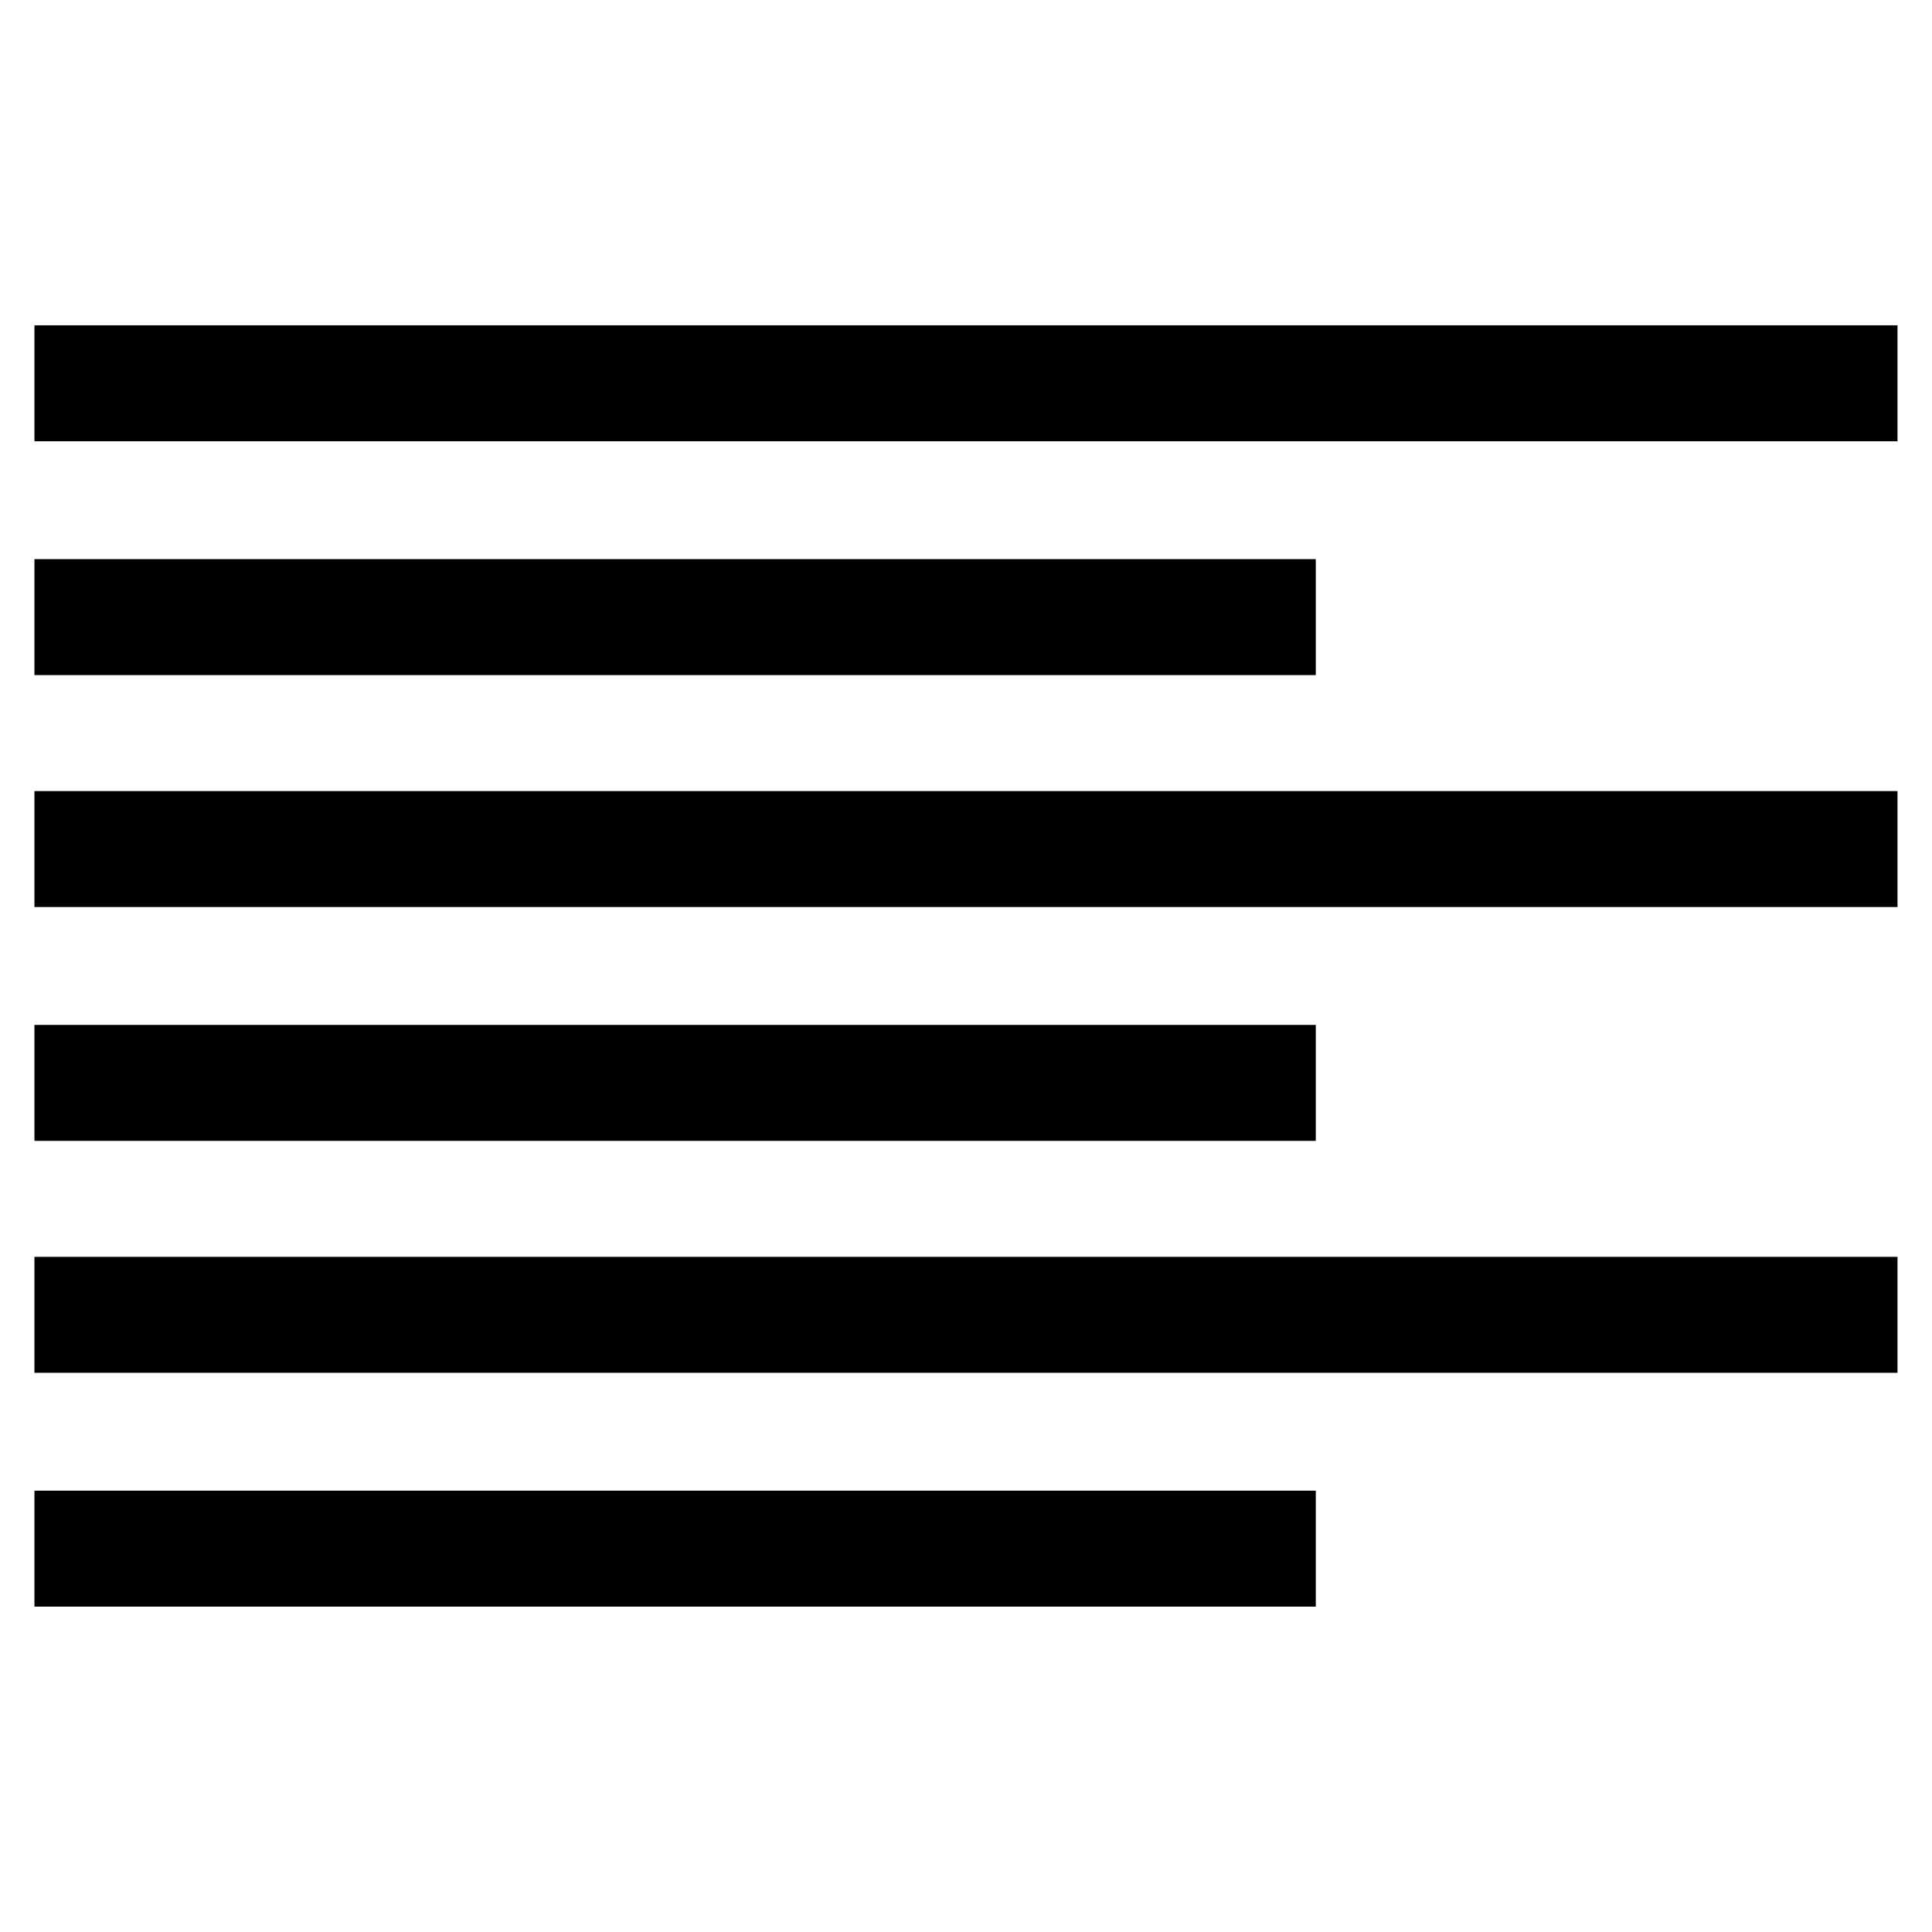
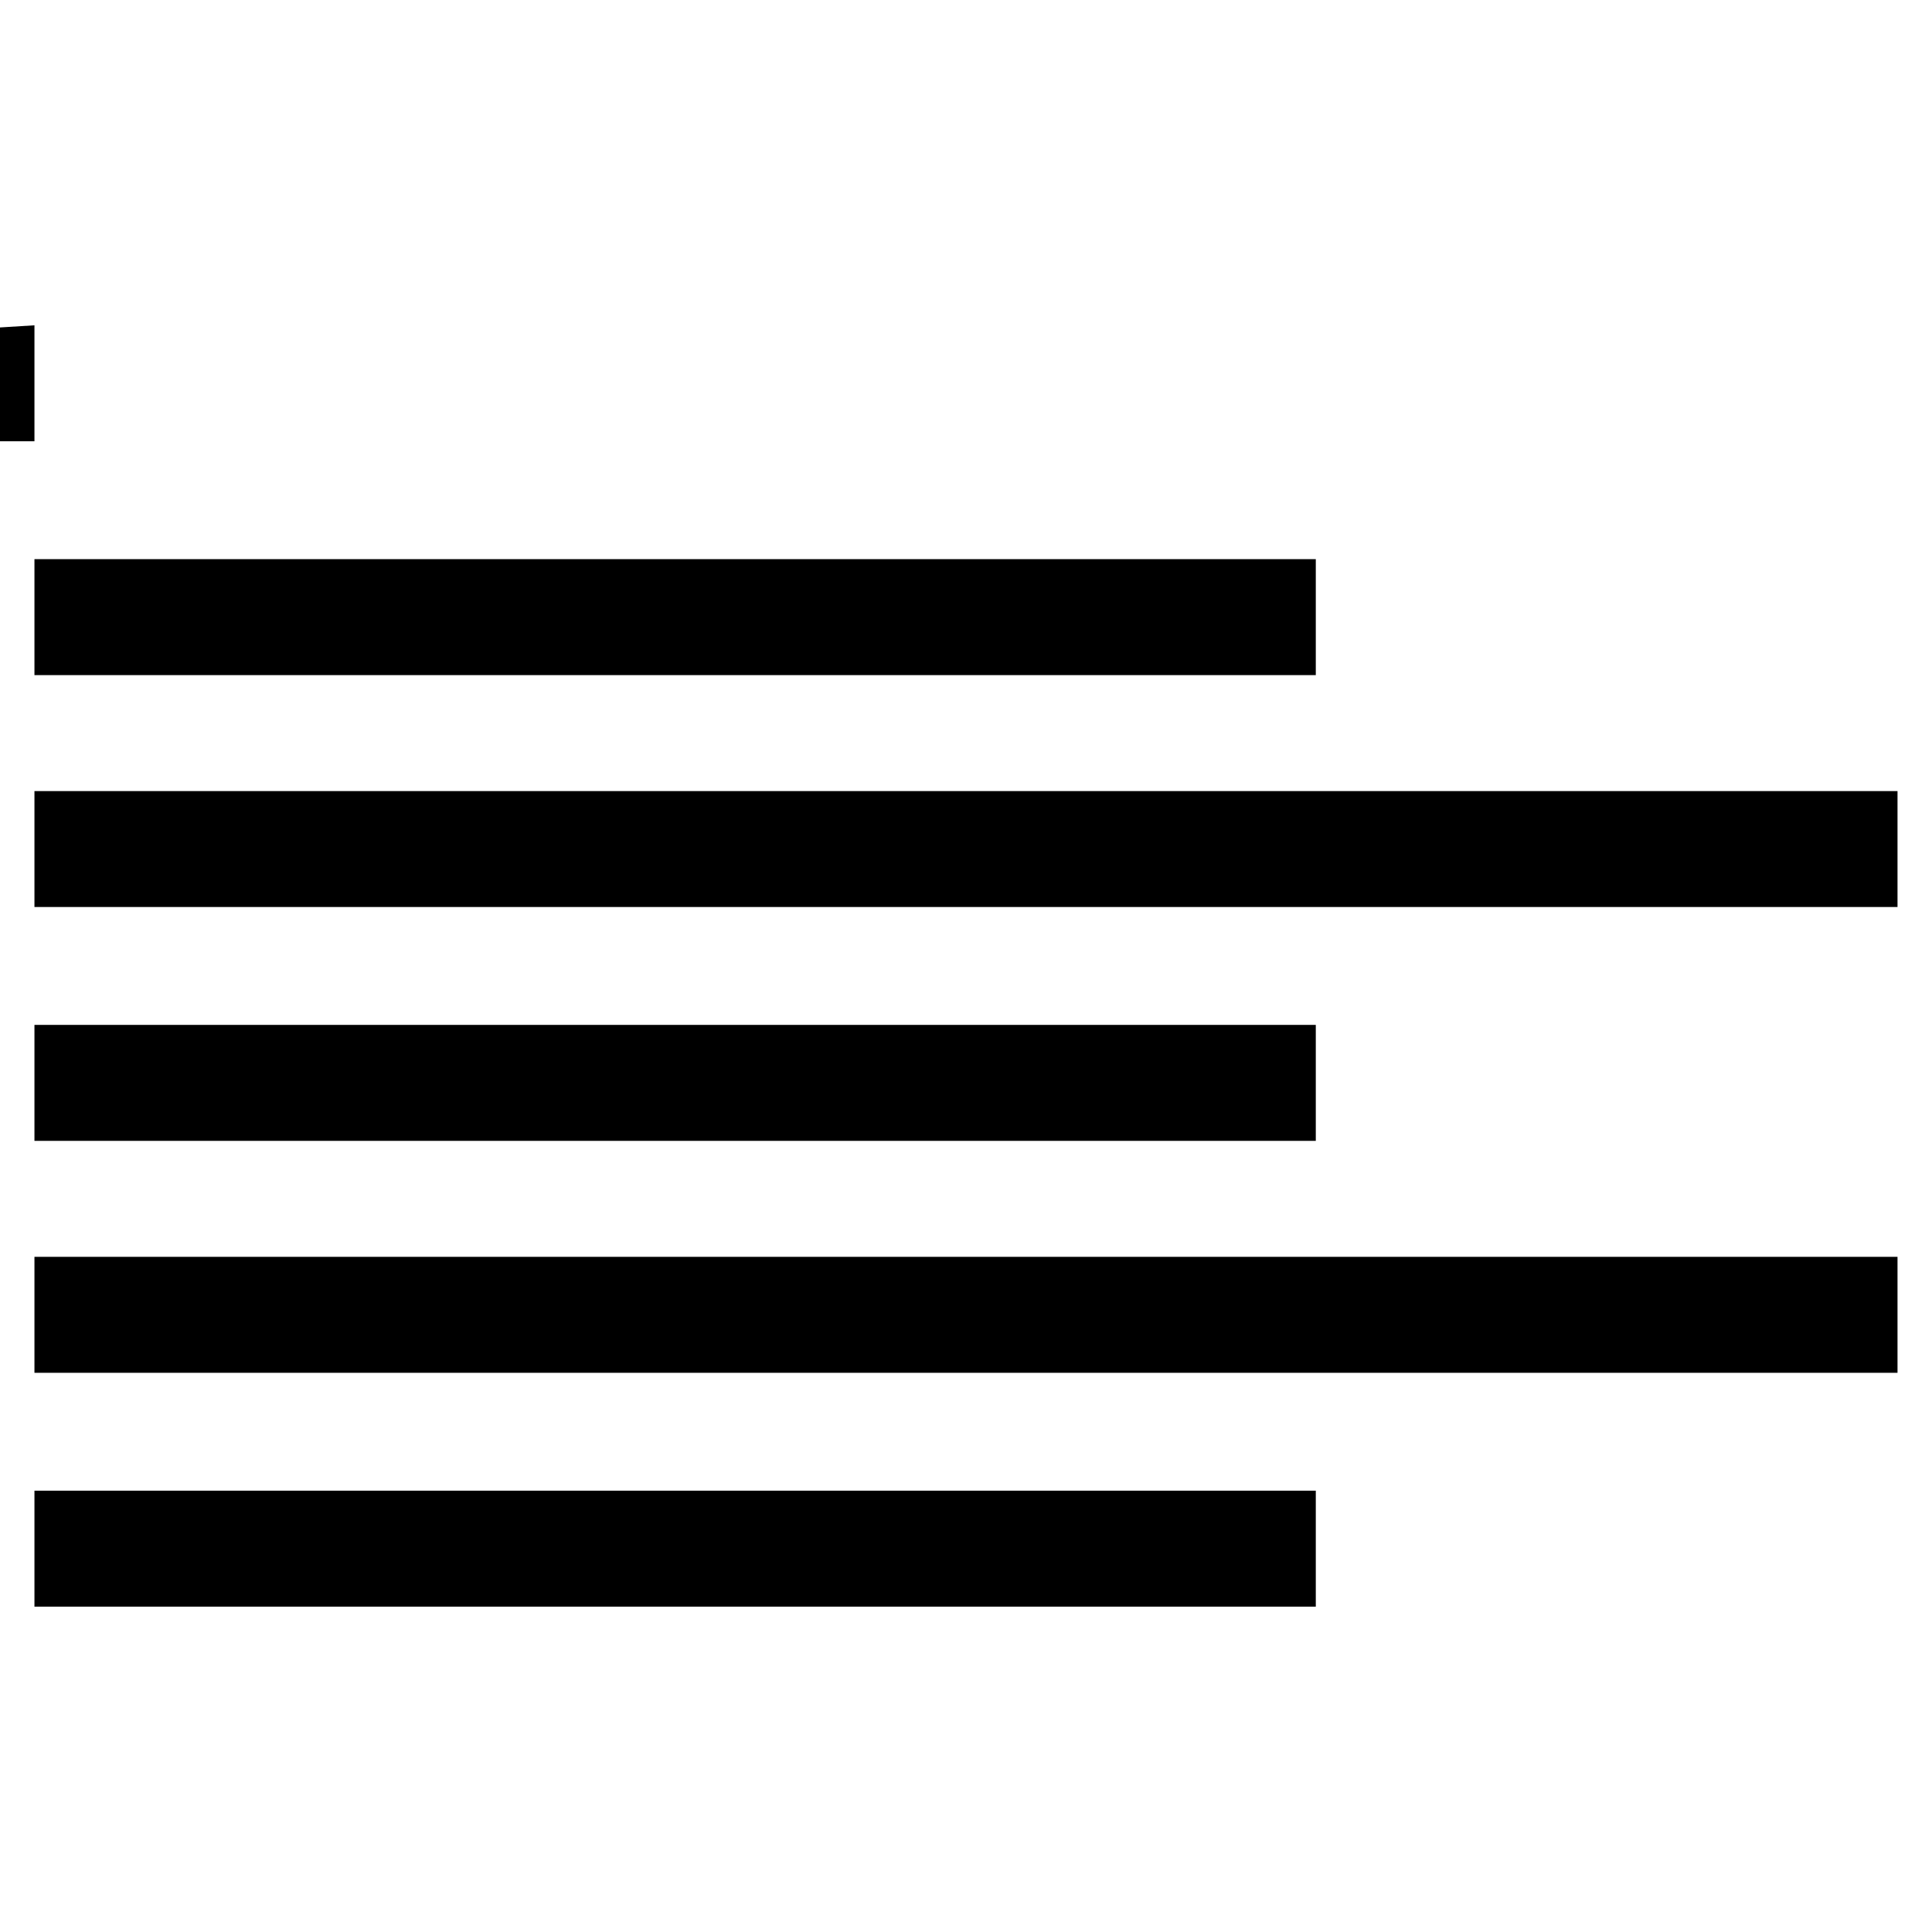
<svg xmlns="http://www.w3.org/2000/svg" fill="#000000" width="800px" height="800px" version="1.1" viewBox="144 144 512 512">
-   <path d="m153.13 230.21h493.73v30.73h-493.73zm0 61.969h339.57v30.73h-339.57zm0 61.465h493.73v30.73h-493.73zm0 61.969h339.57v30.73h-339.57zm0 61.465h493.73v30.73h-493.73zm0 61.969h339.57v30.73h-339.57z" />
+   <path d="m153.13 230.21v30.73h-493.73zm0 61.969h339.57v30.73h-339.57zm0 61.465h493.73v30.73h-493.73zm0 61.969h339.57v30.73h-339.57zm0 61.465h493.73v30.73h-493.73zm0 61.969h339.57v30.73h-339.57z" />
</svg>